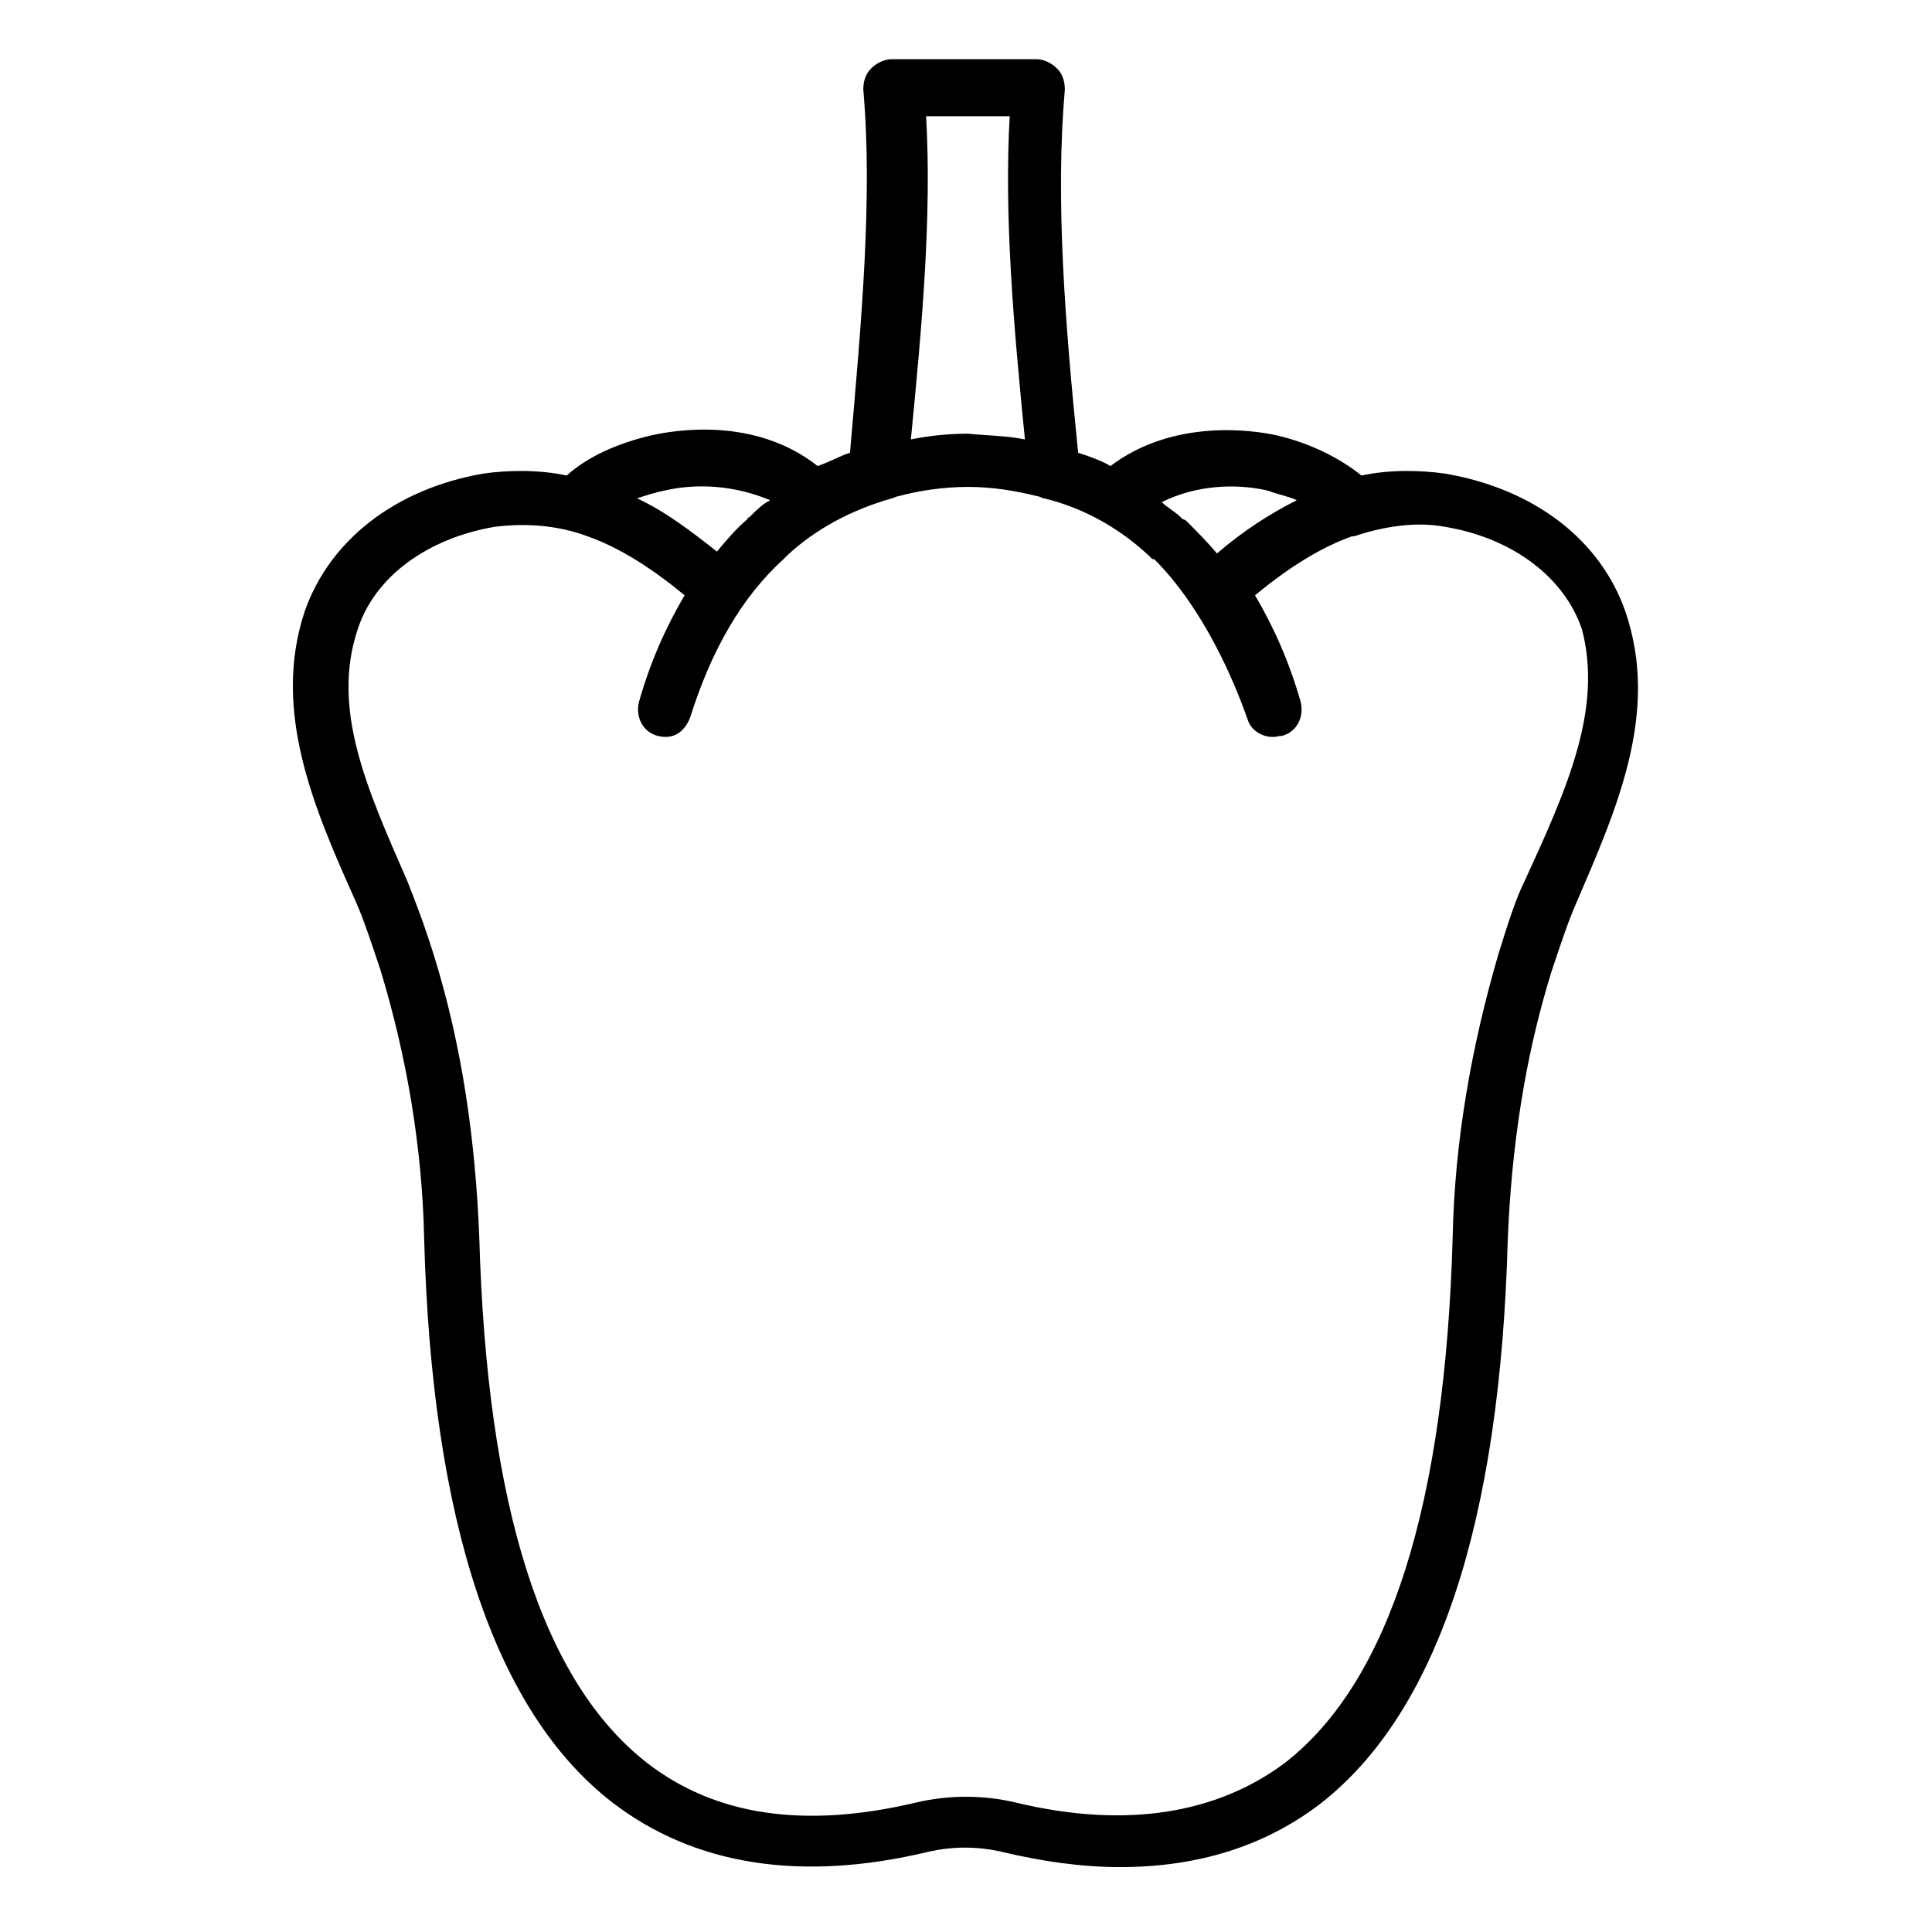
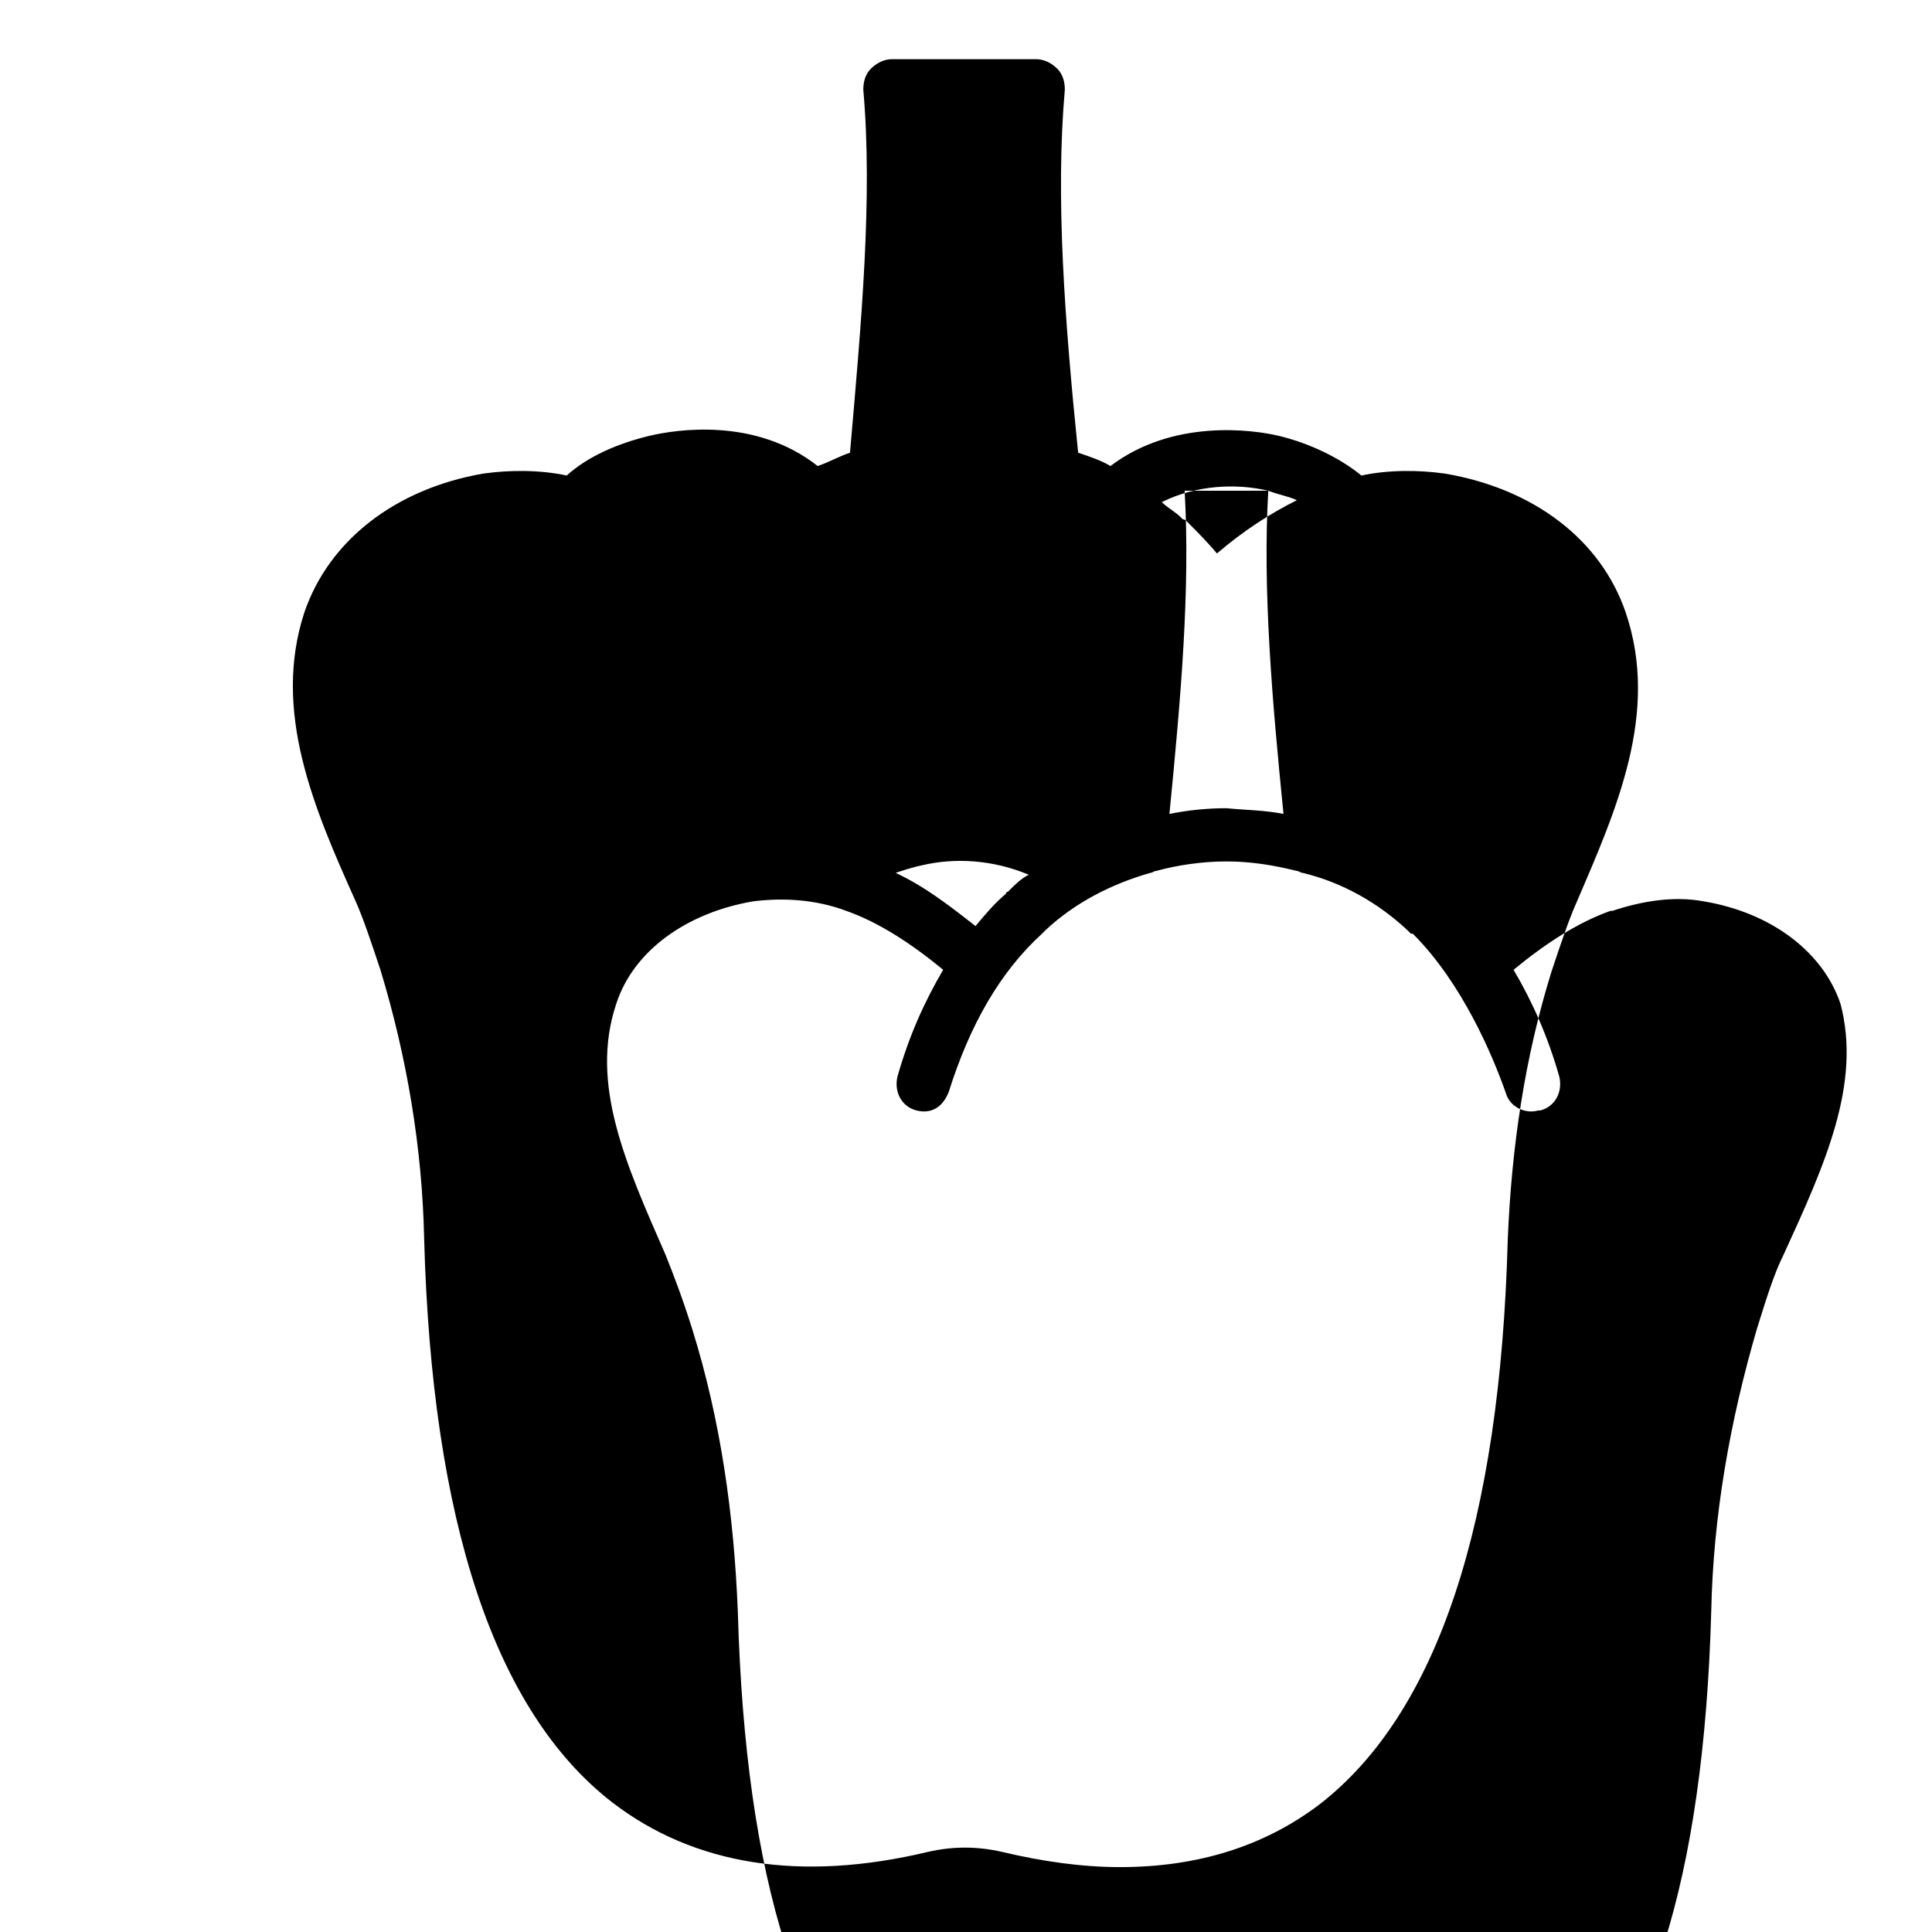
<svg xmlns="http://www.w3.org/2000/svg" fill="#000000" width="800px" height="800px" version="1.1" viewBox="144 144 512 512">
-   <path d="m574.82 306.29c-6.551-19.145-24.184-32.746-47.863-36.777-7.055-1.008-15.113-1.008-22.168 0.504-5.543-4.535-13.602-8.566-22.168-10.578-6.551-1.512-27.711-4.535-44.336 8.062-2.519-1.512-5.543-2.519-8.566-3.527-3.527-34.762-6.047-67.512-3.527-96.227 0-2.016-0.504-4.031-2.016-5.543s-3.527-2.519-5.543-2.519h-38.289c-2.016 0-4.031 1.008-5.543 2.519s-2.016 3.527-2.016 5.543c2.519 28.719-0.504 61.465-3.527 96.227-3.023 1.008-5.543 2.519-8.566 3.527-16.625-13.098-37.785-9.574-44.336-8.062-8.566 2.016-16.625 5.543-22.168 10.578-7.055-1.512-15.113-1.512-22.168-0.504-23.176 4.031-40.809 17.633-47.359 36.777-8.566 26.199 2.519 51.891 13.602 76.578 2.016 4.535 4.031 10.578 6.551 18.137 7.055 23.176 11.082 47.359 11.586 71.039 2.016 75.066 18.641 125.45 49.879 149.63 21.664 16.625 49.879 21.16 83.633 13.098 6.551-1.512 13.098-1.512 19.648 0 10.578 2.519 21.16 4.031 31.234 4.031 20.656 0 38.289-5.543 52.898-16.625 31.234-24.184 47.863-74.562 49.879-149.63 1.008-24.688 4.535-48.367 11.586-71.039 2.519-7.559 4.535-13.602 6.551-18.137 10.594-24.684 22.184-50.379 13.113-77.082zm-94.715-32.242c2.519 1.008 5.543 1.512 7.559 2.519-7.055 3.527-14.105 8.062-21.16 14.105-2.519-3.023-5.543-6.047-8.062-8.566 0 0-0.504-0.504-1.008-0.504l-0.504-0.504c-1.512-1.512-3.527-2.519-5.039-4.031 9.07-4.531 19.648-5.035 28.215-3.019zm-68.52-99.25c-1.512 26.199 1.008 55.418 4.031 85.648-5.039-1.008-10.078-1.008-15.113-1.512-5.039 0-10.078 0.504-15.113 1.512 3.023-30.73 5.543-59.449 4.031-85.648zm-91.691 99.25c8.566-2.016 18.641-1.512 28.215 2.519-2.016 1.008-3.527 2.519-5.039 4.031l-0.504 0.504c-0.504 0-0.504 0.504-0.504 0.504-3.023 2.519-5.543 5.543-8.062 8.566-7.055-5.543-13.602-10.578-21.16-14.105 1.512-0.508 4.535-1.516 7.055-2.019zm228.22 103.28c-2.519 5.039-4.535 11.586-7.055 19.648-7.055 24.184-11.586 49.375-12.09 75.066-2.016 70.535-16.625 117.39-44.336 139.05-18.137 13.602-42.32 17.633-71.539 10.578-8.566-2.016-17.633-2.016-26.199 0-29.727 7.055-53.402 3.527-71.539-10.578-27.711-21.664-42.32-68.016-44.336-139.05-1.008-25.695-4.535-50.883-12.09-75.066-2.519-8.062-5.039-14.609-7.055-19.648-10.578-24.184-20.152-45.344-13.098-66.504 4.535-14.105 18.641-24.184 36.273-27.207 8.062-1.008 16.625-0.504 24.688 2.519 8.566 3.023 17.129 8.566 25.695 15.617-5.039 8.566-9.07 17.633-12.09 28.215-1.008 4.031 1.008 8.062 5.039 9.07 4.031 1.008 7.055-1.008 8.566-5.039 5.543-17.633 13.602-31.738 24.688-41.816l1.008-1.008c7.559-7.055 17.129-12.09 27.711-15.113 0.504 0 1.008-0.504 1.512-0.504 5.543-1.512 12.09-2.519 18.641-2.519s12.594 1.008 18.641 2.519c0.504 0 1.008 0.504 1.512 0.504 10.578 2.519 20.152 8.062 27.711 15.113 0.504 0.504 1.008 1.008 1.008 1.008h0.504c13.098 13.098 21.16 32.242 24.688 42.32 1.008 3.527 5.039 5.543 8.566 4.535h0.504c4.031-1.008 6.047-5.039 5.039-9.07-3.023-10.578-7.055-19.648-12.09-28.215 8.566-7.055 17.129-12.594 25.695-15.617h0.504c7.559-2.519 16.121-4.031 24.184-2.519 18.137 3.023 31.738 13.602 36.273 27.207 5.523 21.16-4.047 42.32-15.133 66.504z" />
+   <path d="m574.82 306.29c-6.551-19.145-24.184-32.746-47.863-36.777-7.055-1.008-15.113-1.008-22.168 0.504-5.543-4.535-13.602-8.566-22.168-10.578-6.551-1.512-27.711-4.535-44.336 8.062-2.519-1.512-5.543-2.519-8.566-3.527-3.527-34.762-6.047-67.512-3.527-96.227 0-2.016-0.504-4.031-2.016-5.543s-3.527-2.519-5.543-2.519h-38.289c-2.016 0-4.031 1.008-5.543 2.519s-2.016 3.527-2.016 5.543c2.519 28.719-0.504 61.465-3.527 96.227-3.023 1.008-5.543 2.519-8.566 3.527-16.625-13.098-37.785-9.574-44.336-8.062-8.566 2.016-16.625 5.543-22.168 10.578-7.055-1.512-15.113-1.512-22.168-0.504-23.176 4.031-40.809 17.633-47.359 36.777-8.566 26.199 2.519 51.891 13.602 76.578 2.016 4.535 4.031 10.578 6.551 18.137 7.055 23.176 11.082 47.359 11.586 71.039 2.016 75.066 18.641 125.45 49.879 149.63 21.664 16.625 49.879 21.16 83.633 13.098 6.551-1.512 13.098-1.512 19.648 0 10.578 2.519 21.16 4.031 31.234 4.031 20.656 0 38.289-5.543 52.898-16.625 31.234-24.184 47.863-74.562 49.879-149.63 1.008-24.688 4.535-48.367 11.586-71.039 2.519-7.559 4.535-13.602 6.551-18.137 10.594-24.684 22.184-50.379 13.113-77.082zm-94.715-32.242c2.519 1.008 5.543 1.512 7.559 2.519-7.055 3.527-14.105 8.062-21.16 14.105-2.519-3.023-5.543-6.047-8.062-8.566 0 0-0.504-0.504-1.008-0.504l-0.504-0.504c-1.512-1.512-3.527-2.519-5.039-4.031 9.07-4.531 19.648-5.035 28.215-3.019zc-1.512 26.199 1.008 55.418 4.031 85.648-5.039-1.008-10.078-1.008-15.113-1.512-5.039 0-10.078 0.504-15.113 1.512 3.023-30.73 5.543-59.449 4.031-85.648zm-91.691 99.25c8.566-2.016 18.641-1.512 28.215 2.519-2.016 1.008-3.527 2.519-5.039 4.031l-0.504 0.504c-0.504 0-0.504 0.504-0.504 0.504-3.023 2.519-5.543 5.543-8.062 8.566-7.055-5.543-13.602-10.578-21.16-14.105 1.512-0.508 4.535-1.516 7.055-2.019zm228.22 103.28c-2.519 5.039-4.535 11.586-7.055 19.648-7.055 24.184-11.586 49.375-12.09 75.066-2.016 70.535-16.625 117.39-44.336 139.05-18.137 13.602-42.32 17.633-71.539 10.578-8.566-2.016-17.633-2.016-26.199 0-29.727 7.055-53.402 3.527-71.539-10.578-27.711-21.664-42.32-68.016-44.336-139.05-1.008-25.695-4.535-50.883-12.09-75.066-2.519-8.062-5.039-14.609-7.055-19.648-10.578-24.184-20.152-45.344-13.098-66.504 4.535-14.105 18.641-24.184 36.273-27.207 8.062-1.008 16.625-0.504 24.688 2.519 8.566 3.023 17.129 8.566 25.695 15.617-5.039 8.566-9.07 17.633-12.09 28.215-1.008 4.031 1.008 8.062 5.039 9.07 4.031 1.008 7.055-1.008 8.566-5.039 5.543-17.633 13.602-31.738 24.688-41.816l1.008-1.008c7.559-7.055 17.129-12.09 27.711-15.113 0.504 0 1.008-0.504 1.512-0.504 5.543-1.512 12.09-2.519 18.641-2.519s12.594 1.008 18.641 2.519c0.504 0 1.008 0.504 1.512 0.504 10.578 2.519 20.152 8.062 27.711 15.113 0.504 0.504 1.008 1.008 1.008 1.008h0.504c13.098 13.098 21.16 32.242 24.688 42.32 1.008 3.527 5.039 5.543 8.566 4.535h0.504c4.031-1.008 6.047-5.039 5.039-9.07-3.023-10.578-7.055-19.648-12.09-28.215 8.566-7.055 17.129-12.594 25.695-15.617h0.504c7.559-2.519 16.121-4.031 24.184-2.519 18.137 3.023 31.738 13.602 36.273 27.207 5.523 21.16-4.047 42.32-15.133 66.504z" />
</svg>